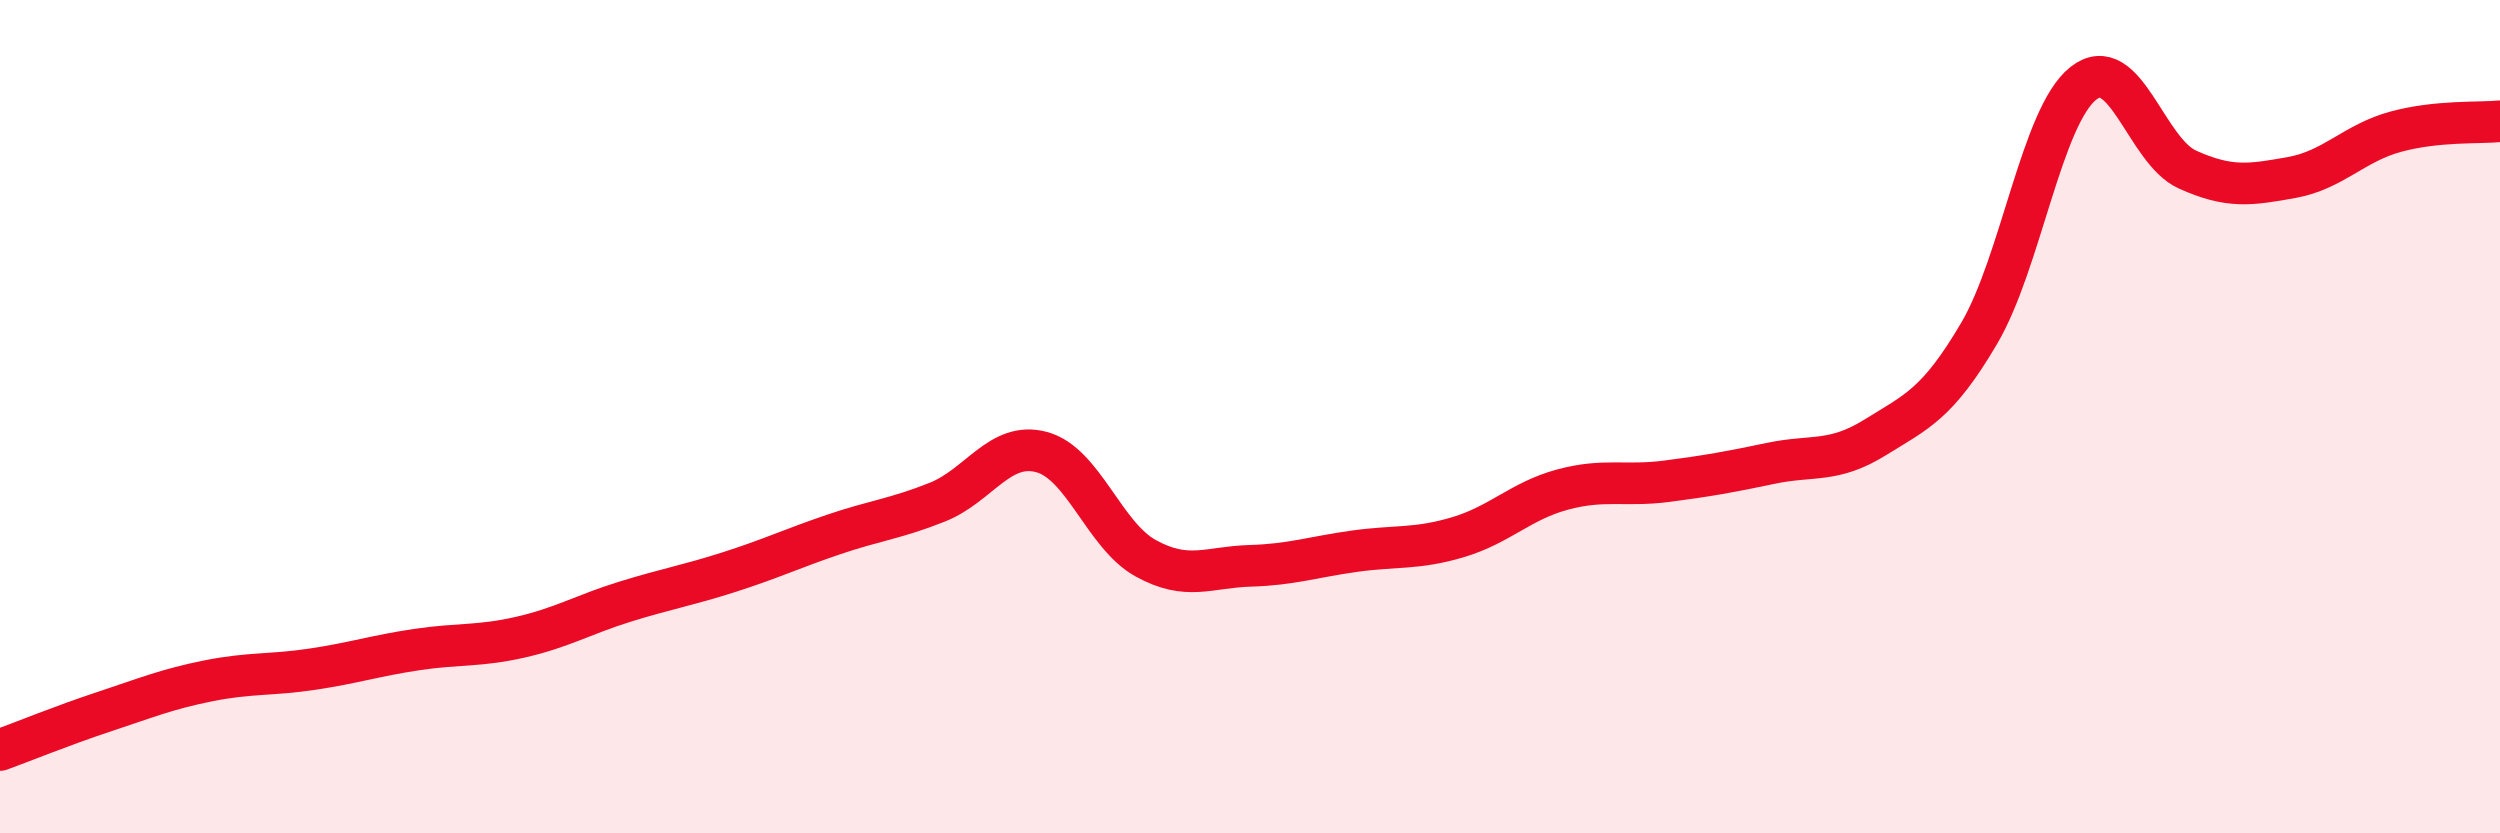
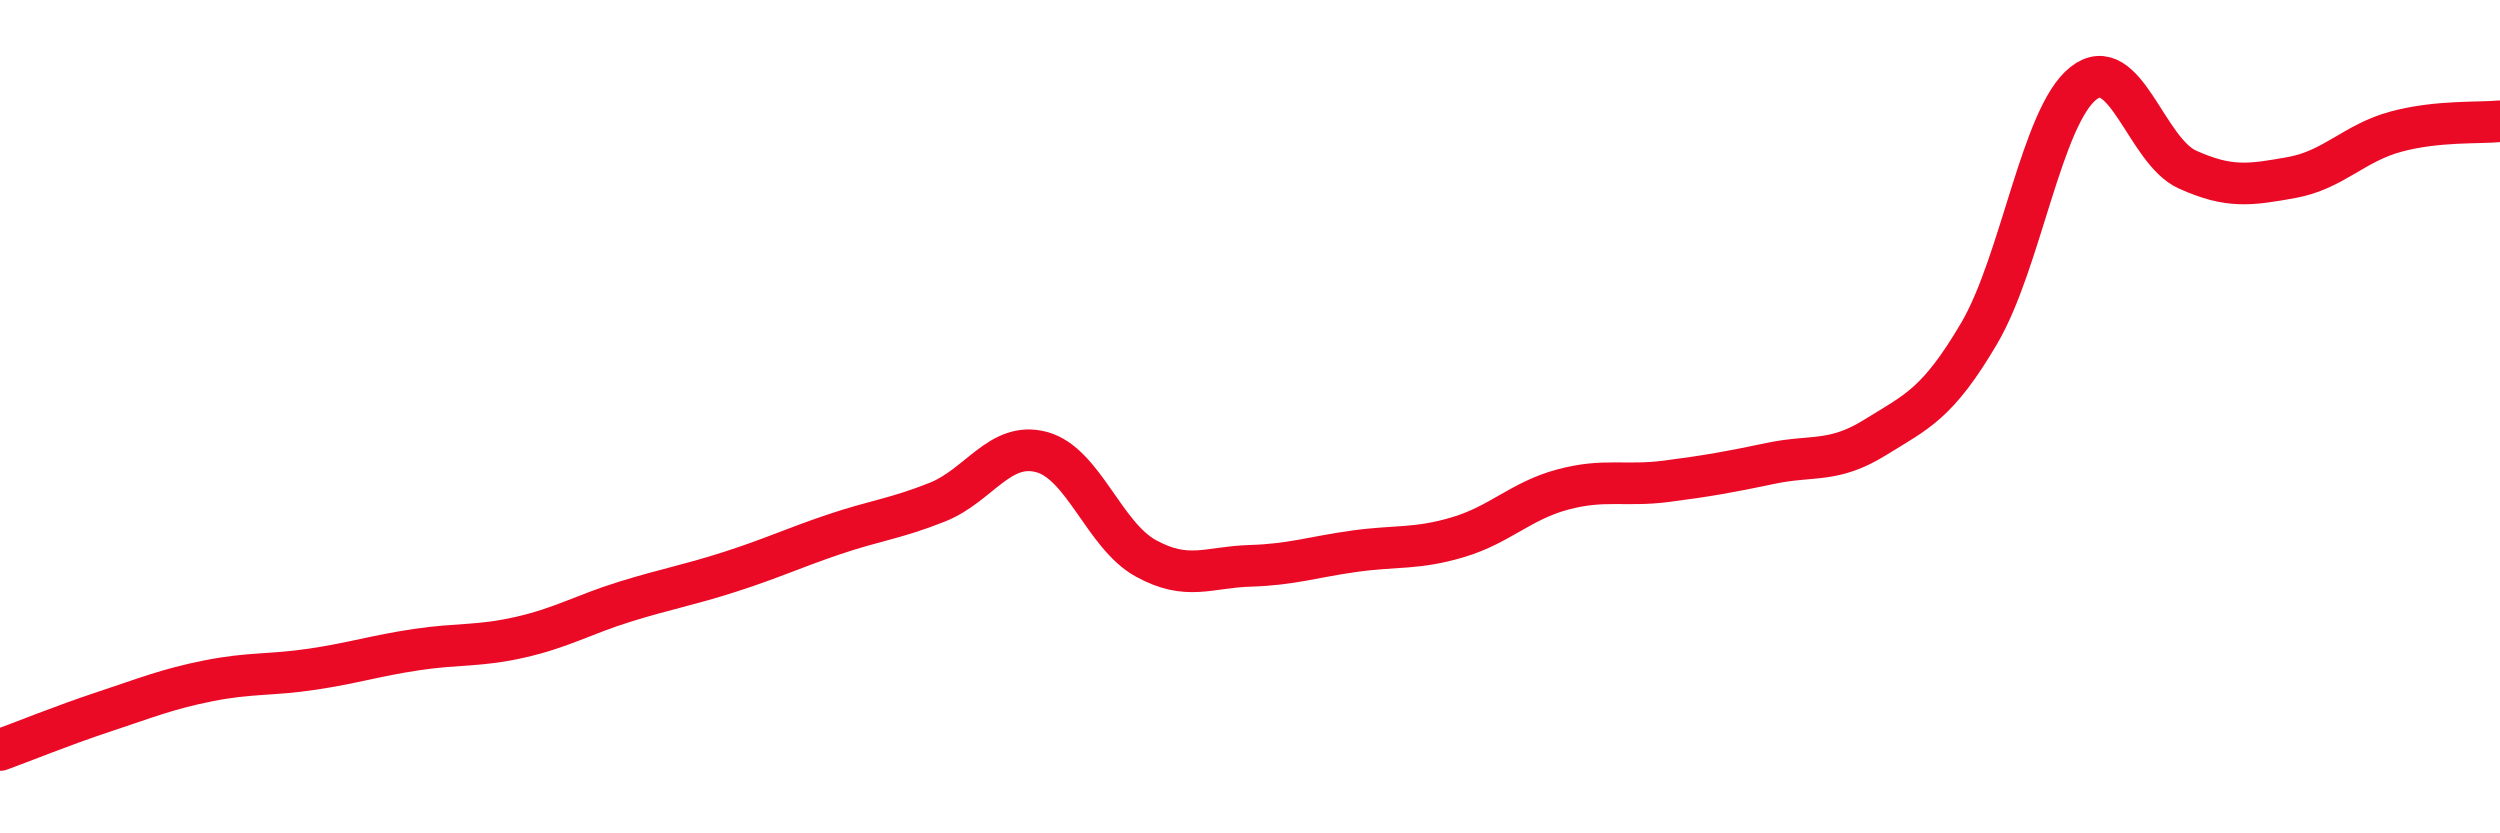
<svg xmlns="http://www.w3.org/2000/svg" width="60" height="20" viewBox="0 0 60 20">
-   <path d="M 0,18 C 0.5,17.82 1.5,17.41 2.5,17.08 C 3.5,16.75 4,16.54 5,16.34 C 6,16.14 6.5,16.21 7.5,16.06 C 8.5,15.91 9,15.74 10,15.59 C 11,15.44 11.5,15.52 12.5,15.29 C 13.5,15.06 14,14.75 15,14.44 C 16,14.13 16.5,14.05 17.5,13.73 C 18.5,13.41 19,13.17 20,12.83 C 21,12.49 21.5,12.45 22.5,12.05 C 23.5,11.65 24,10.58 25,10.85 C 26,11.12 26.5,12.85 27.5,13.4 C 28.5,13.95 29,13.61 30,13.58 C 31,13.55 31.5,13.37 32.5,13.23 C 33.5,13.09 34,13.19 35,12.89 C 36,12.59 36.5,12.02 37.5,11.75 C 38.5,11.48 39,11.68 40,11.55 C 41,11.42 41.5,11.33 42.5,11.12 C 43.5,10.91 44,11.12 45,10.5 C 46,9.88 46.5,9.7 47.5,8 C 48.5,6.3 49,2.79 50,2 C 51,1.21 51.5,3.62 52.5,4.07 C 53.5,4.52 54,4.44 55,4.26 C 56,4.08 56.5,3.43 57.5,3.16 C 58.5,2.89 59.5,2.96 60,2.91L60 20L0 20Z" fill="#EB0A25" opacity="0.1" stroke-linecap="round" stroke-linejoin="round" />
  <path d="M 0,18 C 0.5,17.82 1.5,17.41 2.5,17.08 C 3.5,16.75 4,16.54 5,16.34 C 6,16.14 6.5,16.21 7.5,16.06 C 8.5,15.91 9,15.74 10,15.59 C 11,15.44 11.5,15.52 12.5,15.29 C 13.5,15.06 14,14.75 15,14.44 C 16,14.13 16.5,14.05 17.5,13.73 C 18.5,13.41 19,13.17 20,12.83 C 21,12.49 21.5,12.45 22.5,12.05 C 23.5,11.65 24,10.58 25,10.85 C 26,11.12 26.5,12.85 27.5,13.4 C 28.5,13.95 29,13.61 30,13.58 C 31,13.55 31.5,13.37 32.5,13.23 C 33.5,13.09 34,13.19 35,12.89 C 36,12.59 36.5,12.02 37.5,11.75 C 38.5,11.48 39,11.68 40,11.55 C 41,11.42 41.5,11.33 42.5,11.12 C 43.5,10.91 44,11.12 45,10.5 C 46,9.88 46.5,9.7 47.5,8 C 48.5,6.3 49,2.79 50,2 C 51,1.21 51.5,3.62 52.5,4.07 C 53.5,4.52 54,4.44 55,4.26 C 56,4.08 56.5,3.43 57.5,3.16 C 58.5,2.89 59.5,2.96 60,2.91" stroke="#EB0A25" stroke-width="1" fill="none" stroke-linecap="round" stroke-linejoin="round" />
</svg>